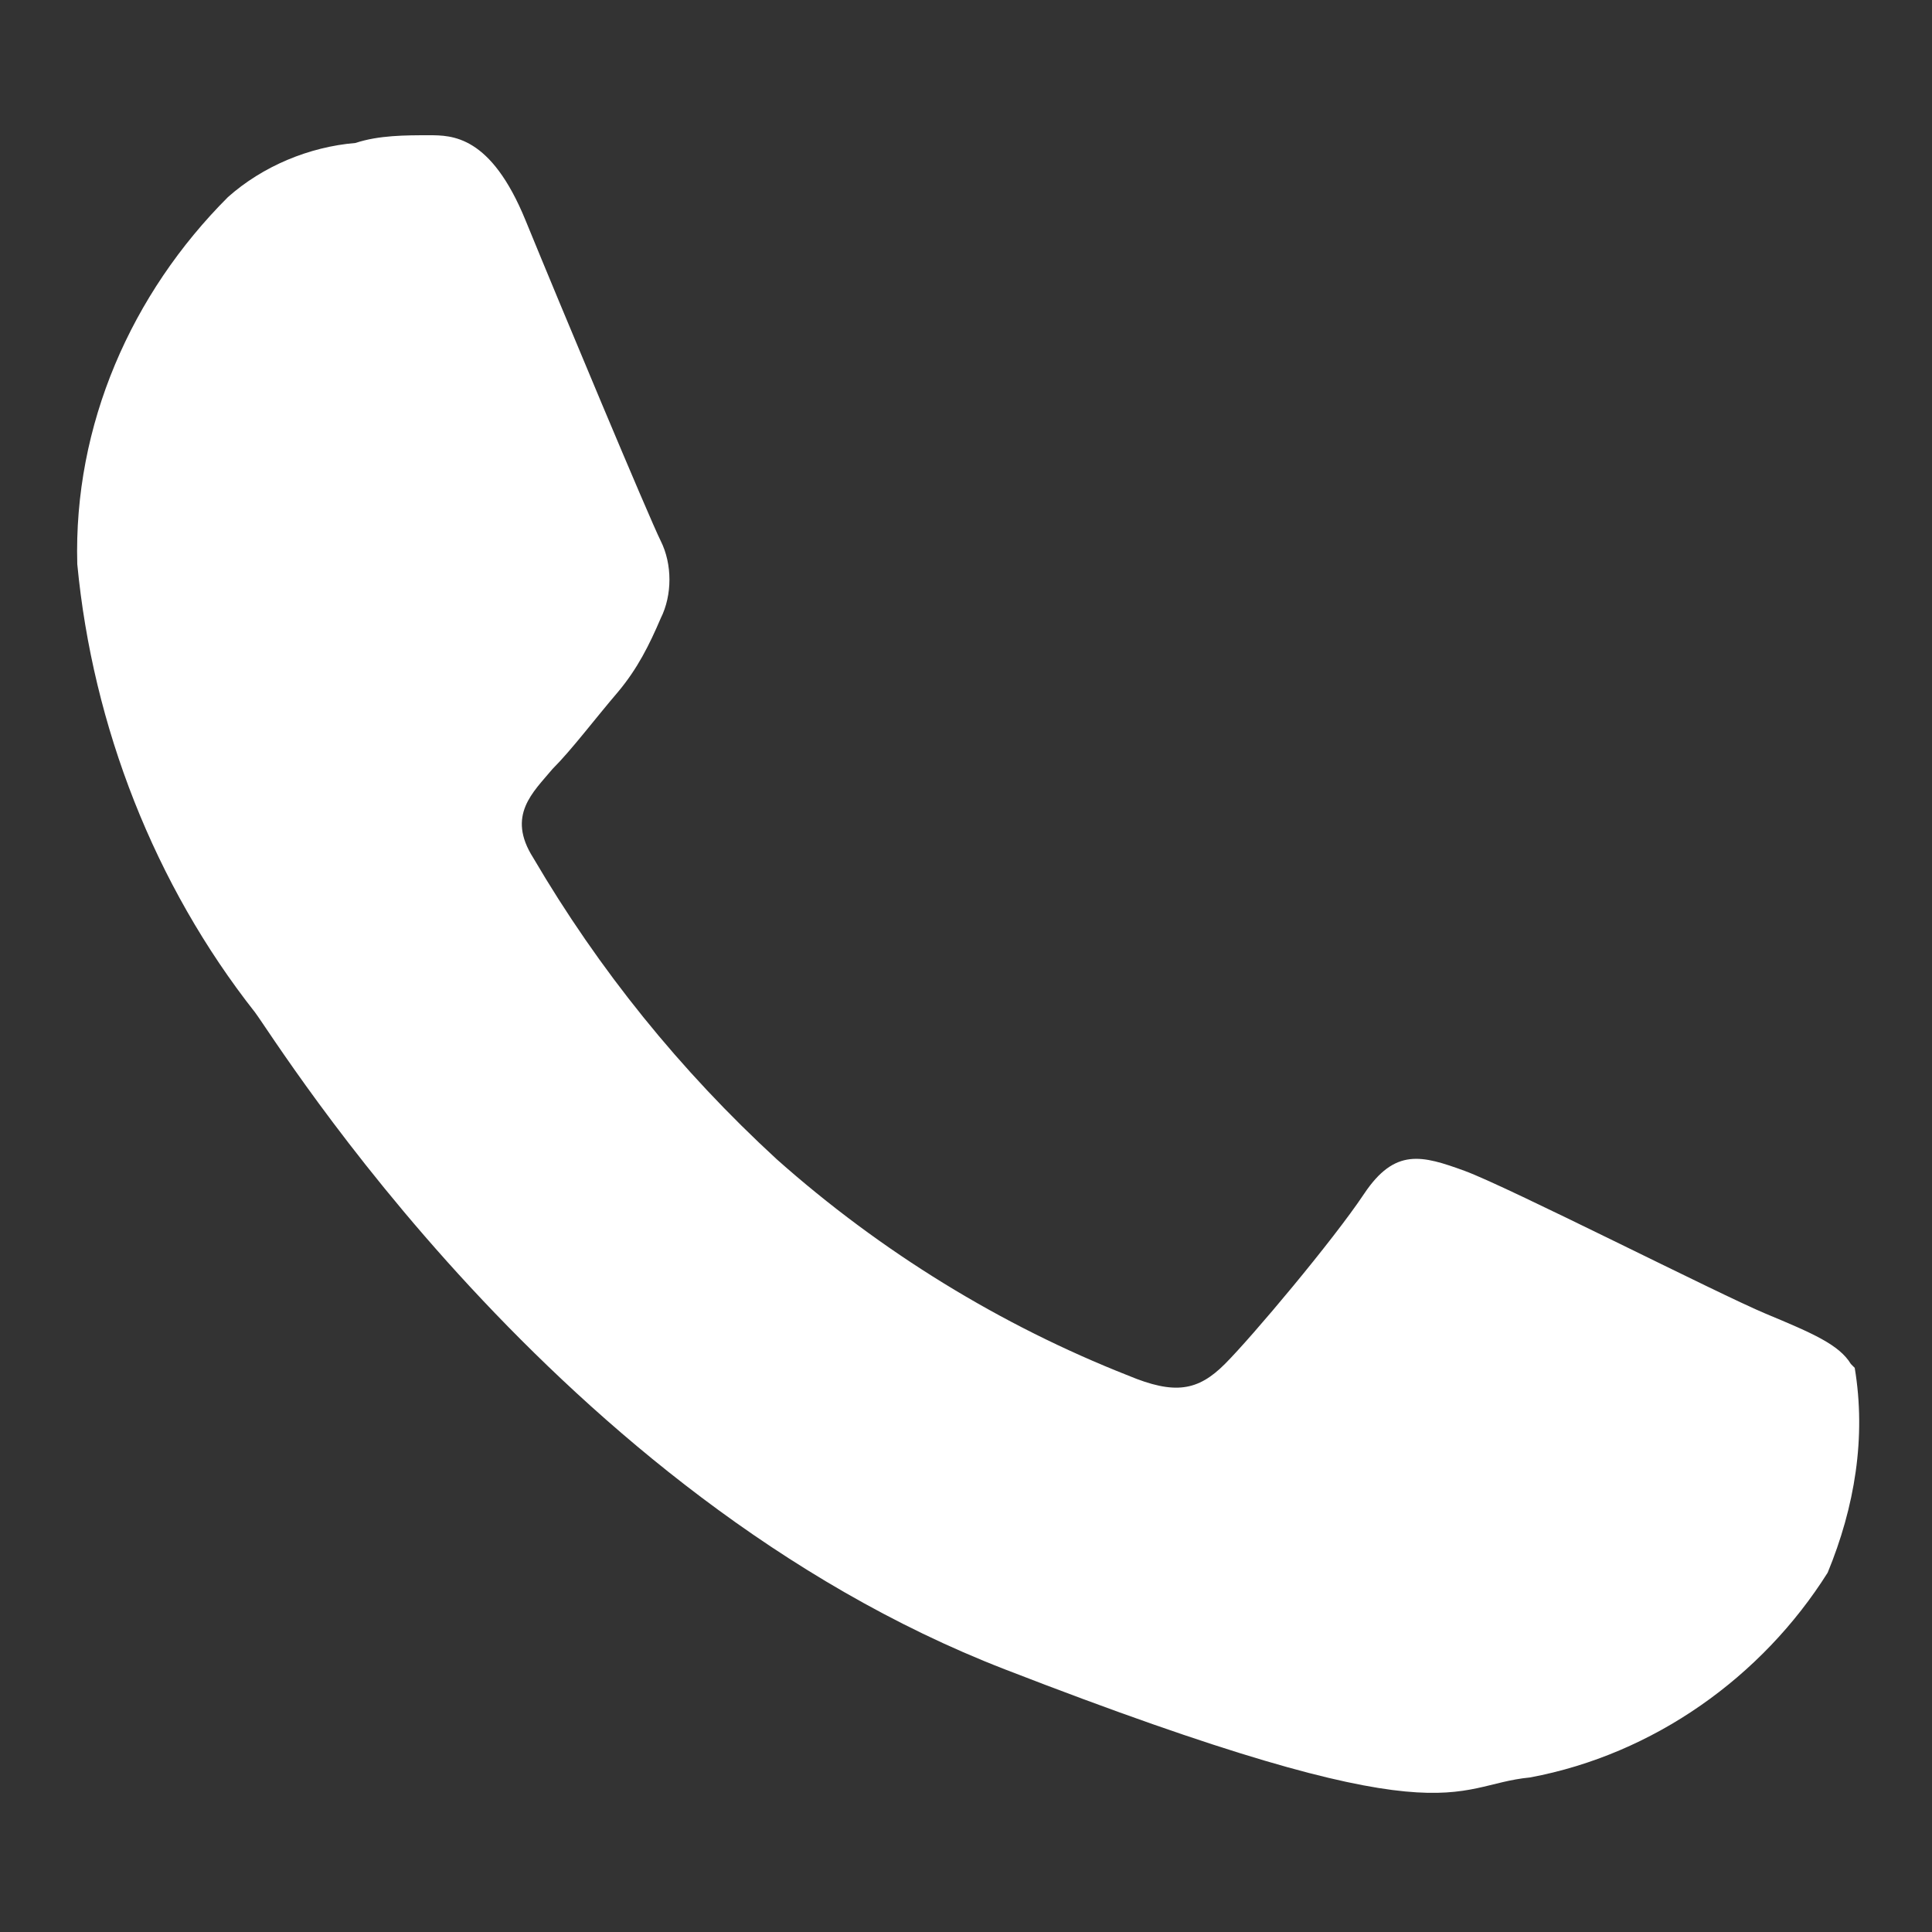
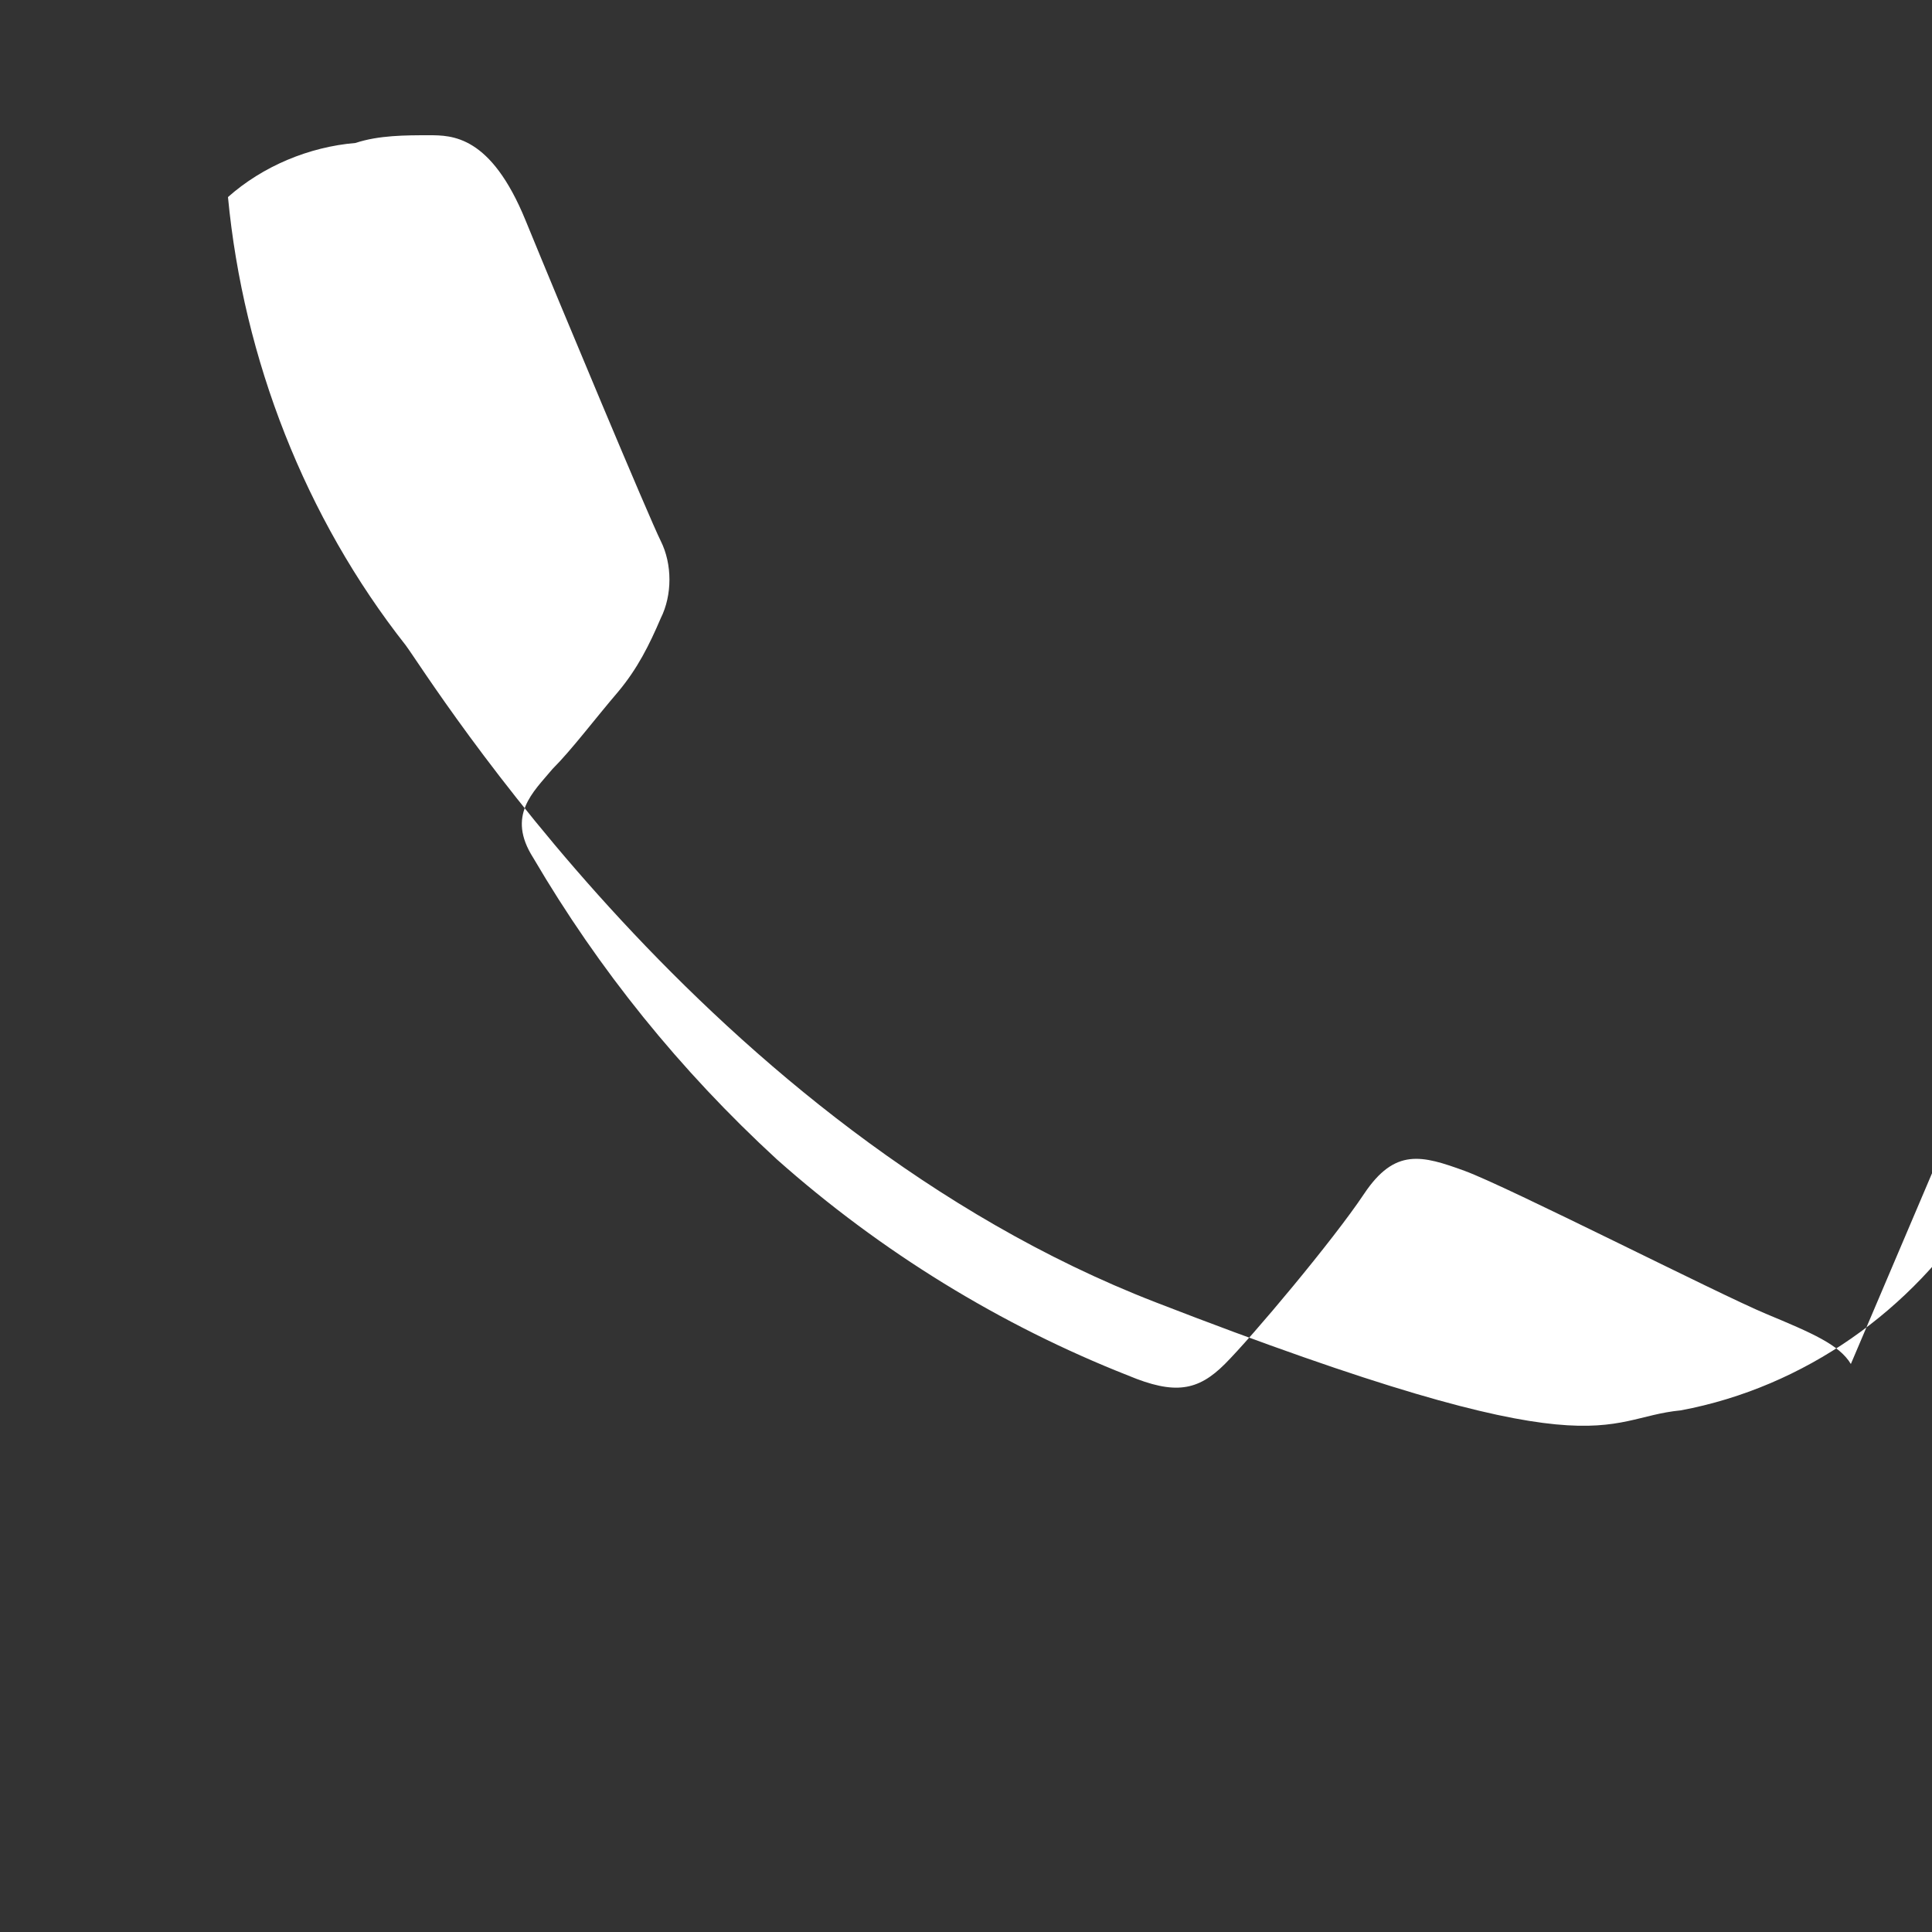
<svg xmlns="http://www.w3.org/2000/svg" id="Grupo_681" version="1.1" viewBox="0 0 50 50">
  <rect x="0" y="0" width="50" height="50" fill="#333333" stroke="none" />
  <defs>
    <style>
      .st0 {
        fill: #fff;
        fill-rule: evenodd;
      }
    </style>
  </defs>
  <g id="Grupo_680">
-     <path id="Trazado_497" class="st0" d="M47.9,35.3c-.3-.5-1-.8-2.2-1.3s-6.7-3.3-7.8-3.7-1.8-.6-2.6.6-2.9,3.7-3.6,4.4-1.3.8-2.5.3c-3.3-1.3-6.4-3.2-9.1-5.6-2.5-2.3-4.6-4.9-6.3-7.8-.7-1.1,0-1.7.5-2.3.5-.5,1.1-1.3,1.7-2,.5-.6.8-1.2,1.1-1.9.3-.6.3-1.4,0-2-.3-.6-2.6-6.1-3.5-8.3s-1.9-2.2-2.5-2.2c-.6,0-1.3,0-1.9.2-1.2.1-2.4.6-3.3,1.4C3.4,7.6,1.9,11,2,14.6c.4,4.2,2,8.3,4.6,11.6.6.8,7.8,12.5,19.4,17s11.5,3,13.6,2.8c3.2-.6,6-2.6,7.7-5.3.7-1.7,1-3.5.7-5.3" />
+     <path id="Trazado_497" class="st0" d="M47.9,35.3c-.3-.5-1-.8-2.2-1.3s-6.7-3.3-7.8-3.7-1.8-.6-2.6.6-2.9,3.7-3.6,4.4-1.3.8-2.5.3c-3.3-1.3-6.4-3.2-9.1-5.6-2.5-2.3-4.6-4.9-6.3-7.8-.7-1.1,0-1.7.5-2.3.5-.5,1.1-1.3,1.7-2,.5-.6.8-1.2,1.1-1.9.3-.6.3-1.4,0-2-.3-.6-2.6-6.1-3.5-8.3s-1.9-2.2-2.5-2.2c-.6,0-1.3,0-1.9.2-1.2.1-2.4.6-3.3,1.4c.4,4.2,2,8.3,4.6,11.6.6.8,7.8,12.5,19.4,17s11.5,3,13.6,2.8c3.2-.6,6-2.6,7.7-5.3.7-1.7,1-3.5.7-5.3" />
  </g>
</svg>